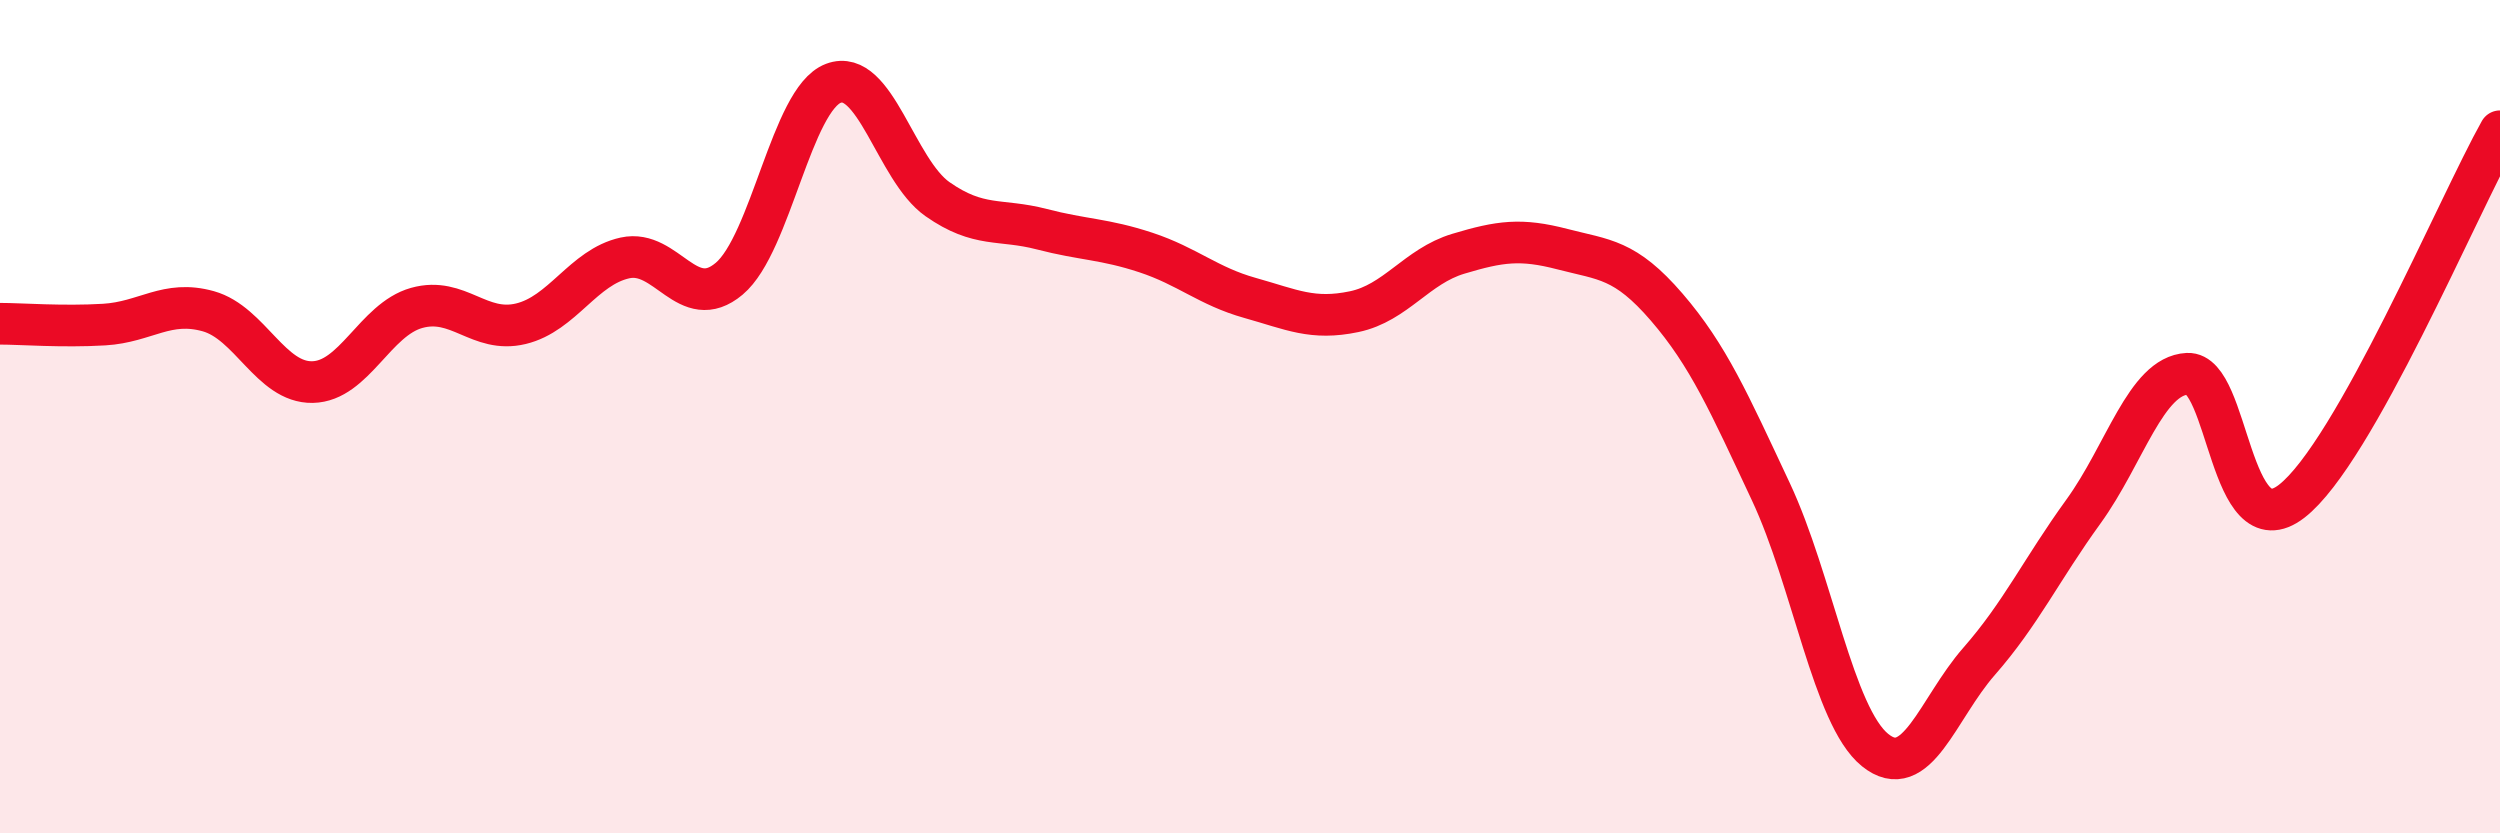
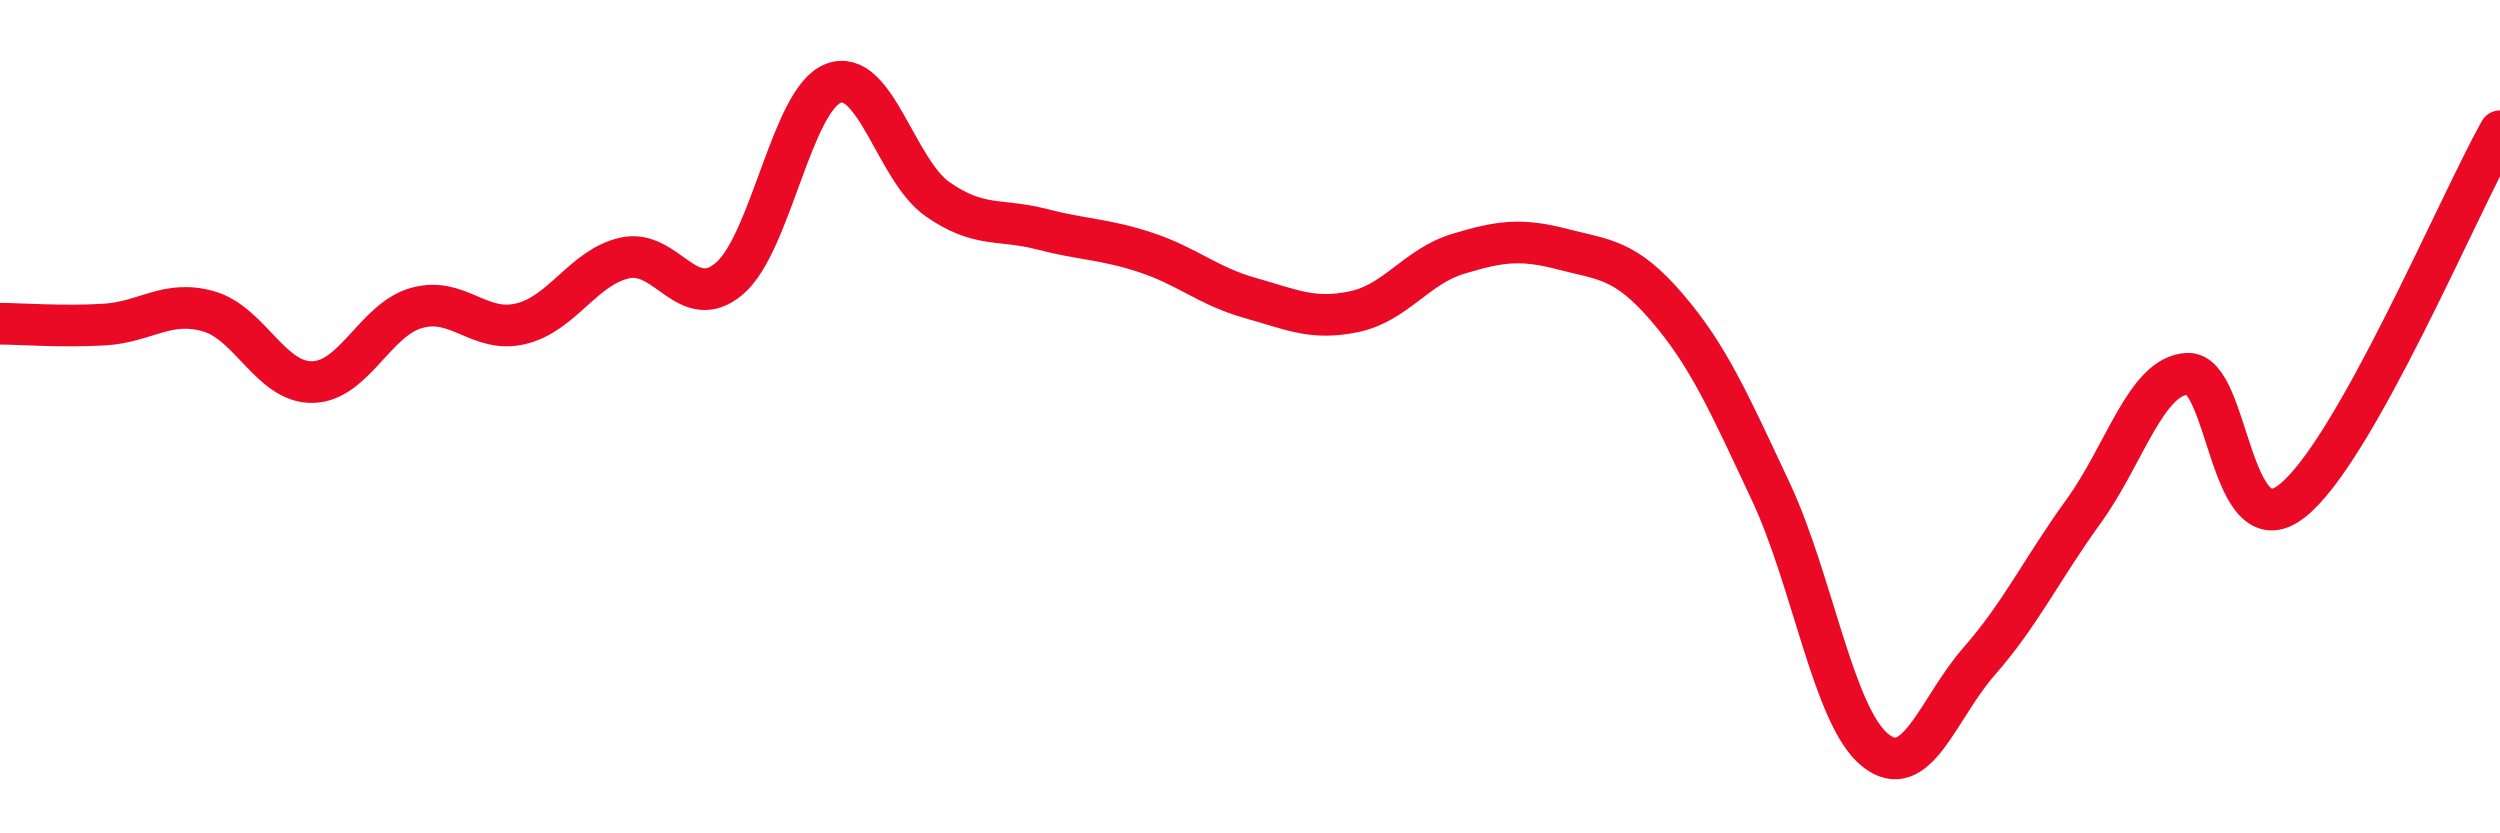
<svg xmlns="http://www.w3.org/2000/svg" width="60" height="20" viewBox="0 0 60 20">
-   <path d="M 0,7.77 C 0.5,7.77 1.5,7.85 2.5,7.79 C 3.5,7.73 4,7.19 5,7.47 C 6,7.75 6.5,9.19 7.5,9.17 C 8.5,9.15 9,7.67 10,7.39 C 11,7.11 11.5,8.01 12.5,7.77 C 13.5,7.53 14,6.41 15,6.19 C 16,5.97 16.5,7.53 17.5,6.69 C 18.5,5.85 19,2.38 20,2 C 21,1.62 21.5,4.08 22.5,4.78 C 23.5,5.48 24,5.24 25,5.5 C 26,5.76 26.5,5.73 27.5,6.06 C 28.5,6.39 29,6.87 30,7.15 C 31,7.43 31.5,7.69 32.5,7.48 C 33.5,7.27 34,6.39 35,6.09 C 36,5.79 36.5,5.72 37.5,5.98 C 38.5,6.24 39,6.21 40,7.37 C 41,8.53 41.5,9.67 42.5,11.8 C 43.5,13.93 44,17.19 45,18 C 46,18.81 46.5,17.01 47.5,15.87 C 48.5,14.73 49,13.66 50,12.28 C 51,10.9 51.5,9.02 52.5,8.97 C 53.5,8.92 53.5,13.19 55,12.03 C 56.5,10.87 59,4.93 60,3.15L60 20L0 20Z" fill="#EB0A25" opacity="0.1" stroke-linecap="round" stroke-linejoin="round" />
  <path d="M 0,7.77 C 0.5,7.77 1.5,7.85 2.5,7.79 C 3.5,7.73 4,7.19 5,7.47 C 6,7.75 6.5,9.19 7.5,9.17 C 8.5,9.15 9,7.67 10,7.39 C 11,7.11 11.5,8.01 12.5,7.77 C 13.5,7.53 14,6.41 15,6.19 C 16,5.97 16.5,7.53 17.5,6.69 C 18.5,5.85 19,2.38 20,2 C 21,1.62 21.5,4.08 22.5,4.78 C 23.5,5.48 24,5.24 25,5.5 C 26,5.76 26.5,5.73 27.5,6.06 C 28.5,6.39 29,6.87 30,7.15 C 31,7.43 31.5,7.69 32.5,7.48 C 33.5,7.27 34,6.39 35,6.09 C 36,5.79 36.5,5.72 37.5,5.98 C 38.5,6.24 39,6.21 40,7.37 C 41,8.53 41.5,9.67 42.5,11.8 C 43.5,13.93 44,17.19 45,18 C 46,18.81 46.5,17.01 47.5,15.87 C 48.5,14.73 49,13.66 50,12.28 C 51,10.9 51.5,9.02 52.5,8.97 C 53.5,8.92 53.5,13.19 55,12.03 C 56.5,10.87 59,4.93 60,3.15" stroke="#EB0A25" stroke-width="1" fill="none" stroke-linecap="round" stroke-linejoin="round" />
</svg>